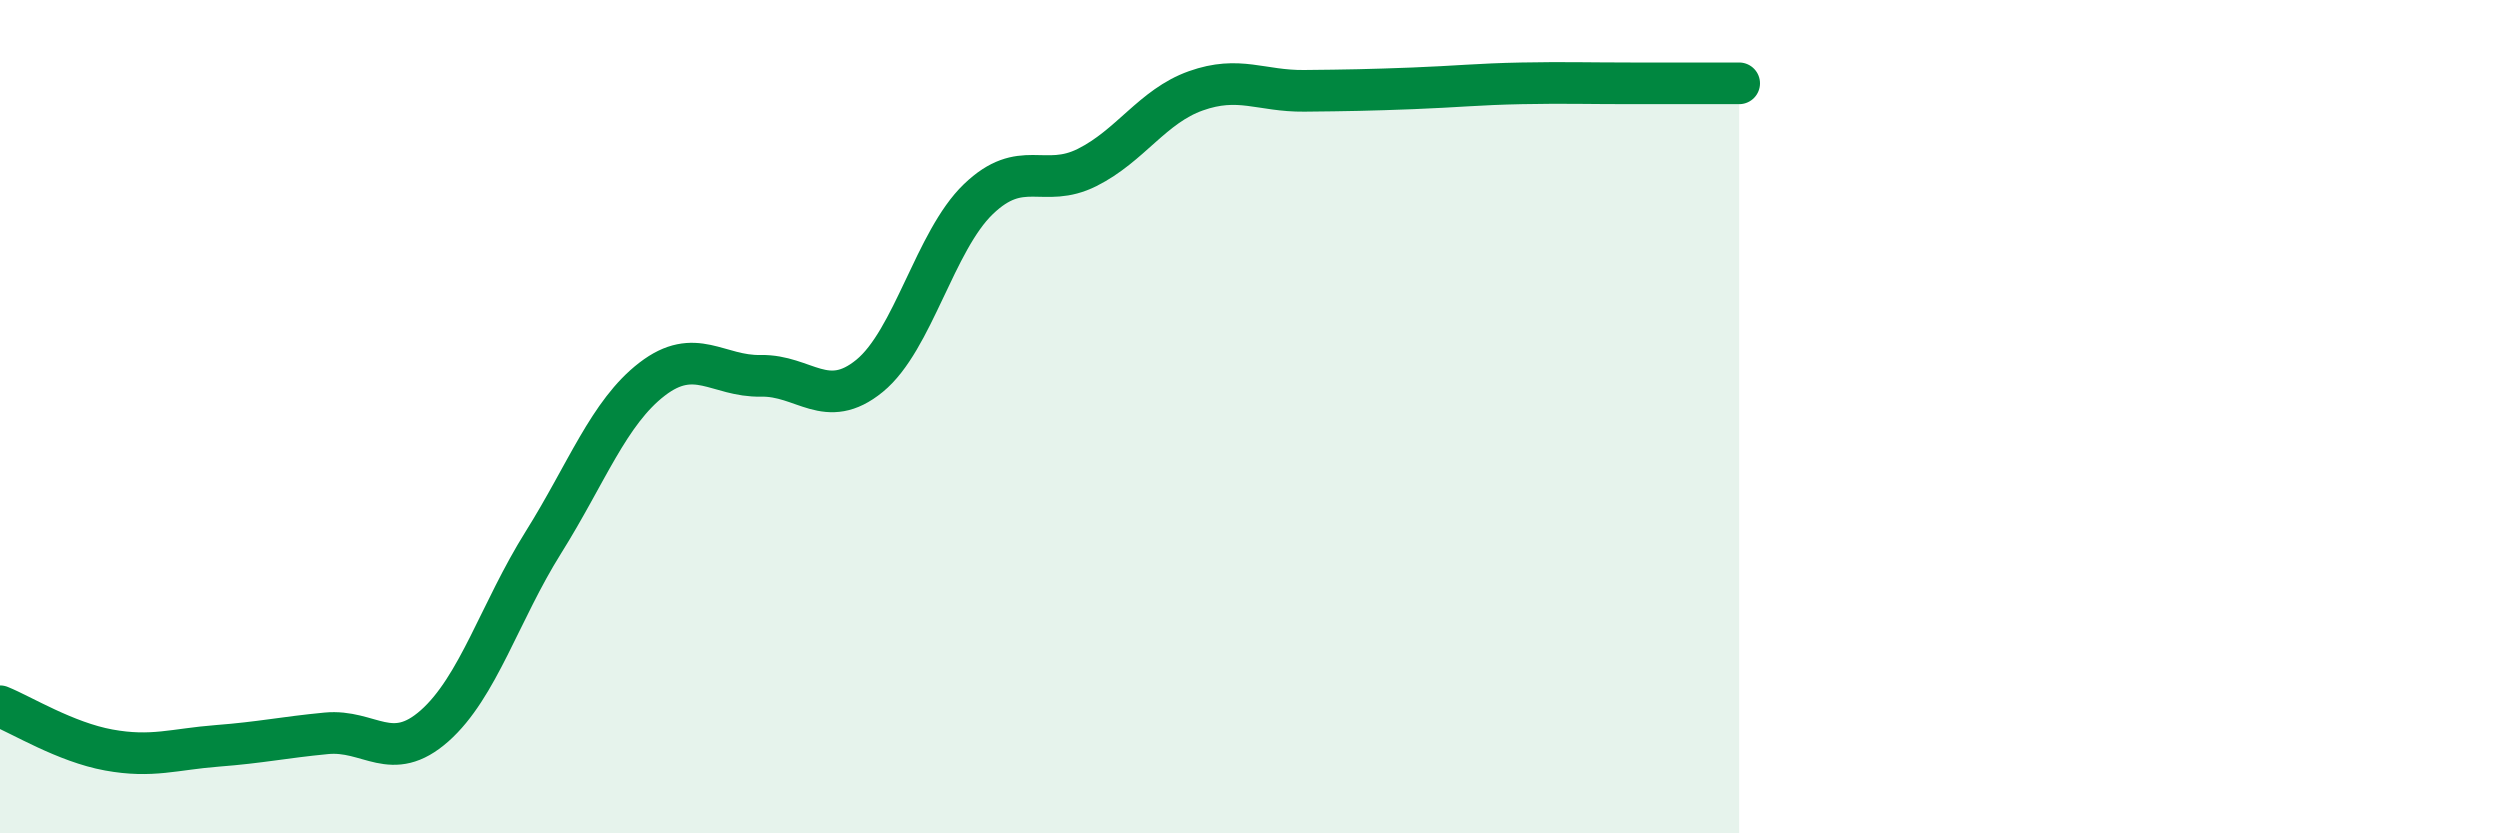
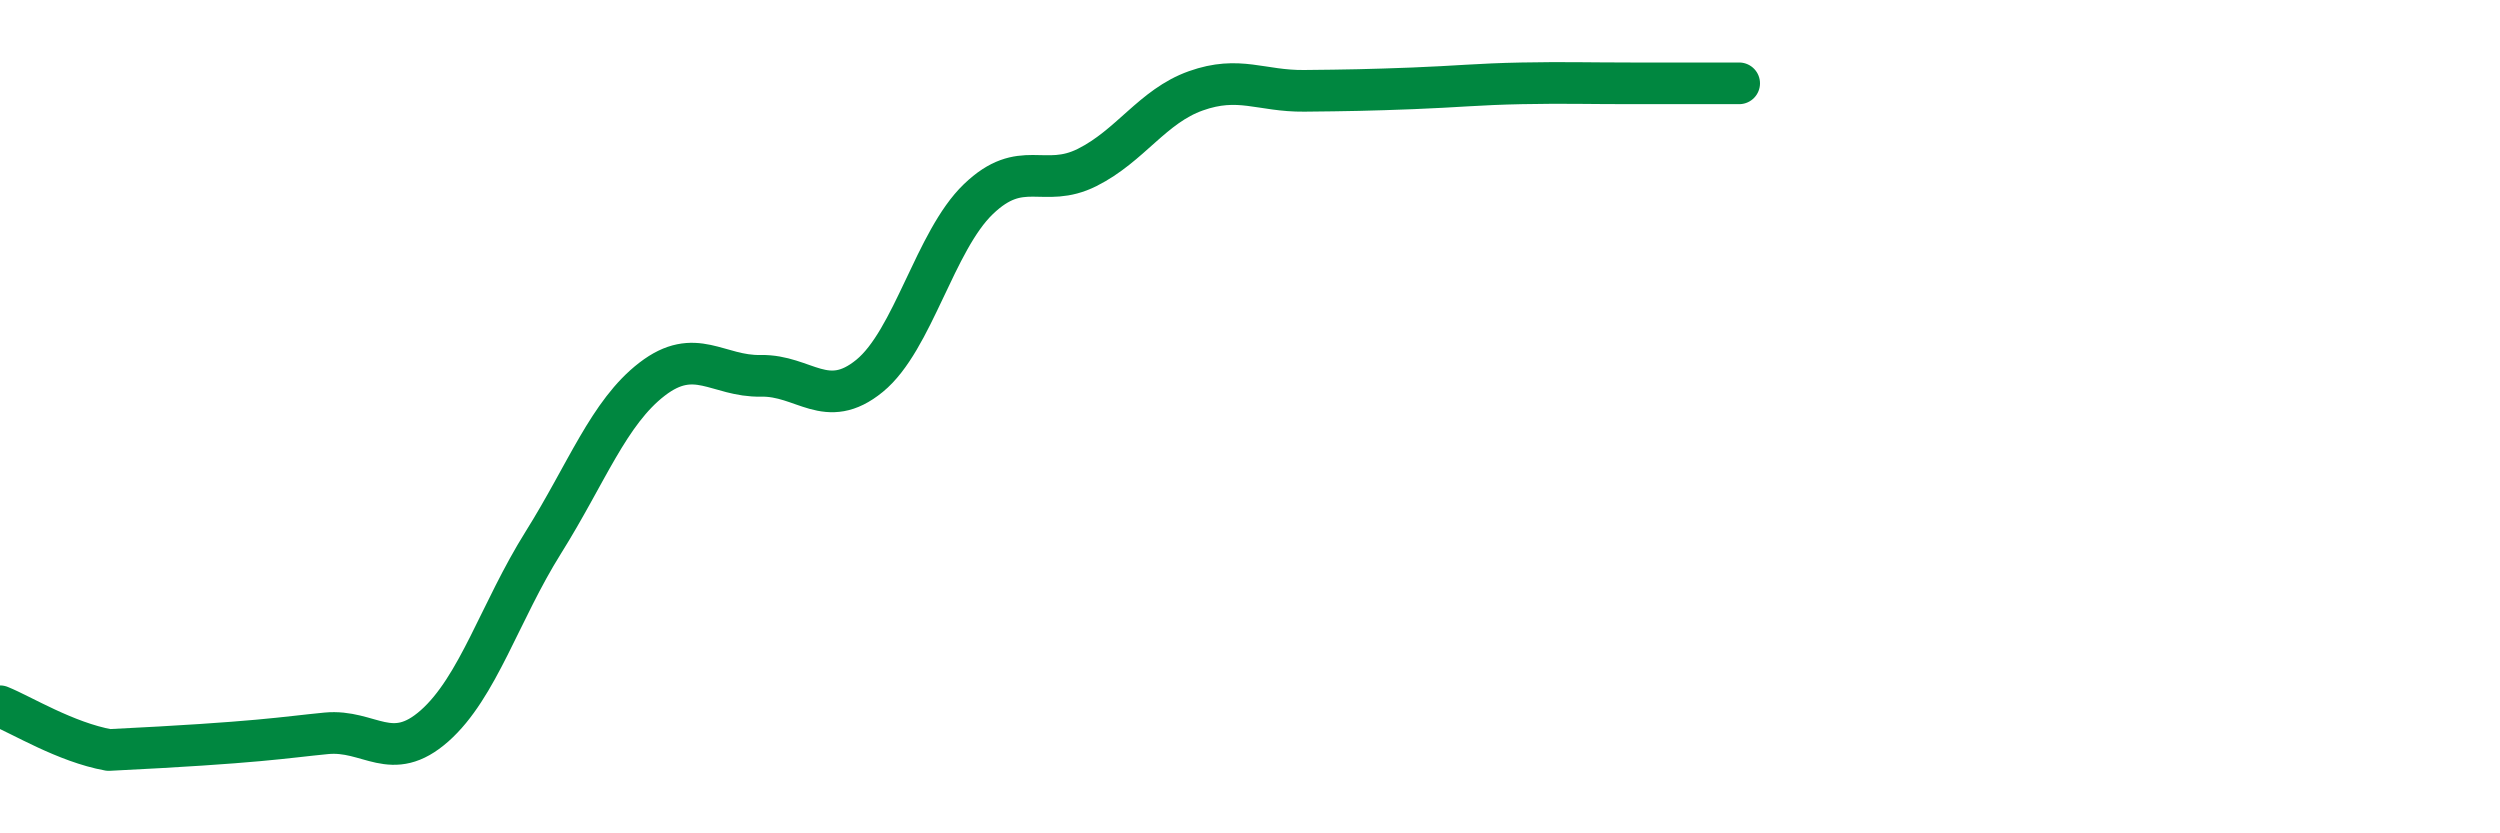
<svg xmlns="http://www.w3.org/2000/svg" width="60" height="20" viewBox="0 0 60 20">
-   <path d="M 0,16.95 C 0.52,17.16 1.57,17.81 2.61,18 C 3.65,18.19 4.18,17.98 5.22,17.9 C 6.26,17.82 6.79,17.7 7.83,17.6 C 8.87,17.5 9.39,18.34 10.43,17.42 C 11.47,16.5 12,14.68 13.04,13.02 C 14.08,11.36 14.61,9.9 15.65,9.1 C 16.69,8.3 17.22,9.04 18.26,9.02 C 19.3,9 19.83,9.87 20.87,9.02 C 21.91,8.17 22.44,5.78 23.48,4.78 C 24.52,3.78 25.05,4.54 26.09,4.02 C 27.13,3.5 27.66,2.55 28.7,2.18 C 29.74,1.81 30.26,2.19 31.3,2.18 C 32.34,2.17 32.87,2.16 33.91,2.12 C 34.95,2.08 35.48,2.02 36.52,2 C 37.56,1.98 38.09,2 39.13,2 C 40.17,2 41.22,2 41.74,2L41.74 20L0 20Z" fill="#008740" opacity="0.1" stroke-linecap="round" stroke-linejoin="round" />
-   <path d="M 0,16.95 C 0.52,17.16 1.57,17.81 2.61,18 C 3.65,18.19 4.18,17.98 5.22,17.9 C 6.26,17.82 6.79,17.7 7.83,17.6 C 8.87,17.5 9.39,18.34 10.43,17.42 C 11.47,16.5 12,14.68 13.04,13.02 C 14.08,11.36 14.61,9.9 15.65,9.1 C 16.69,8.3 17.22,9.04 18.26,9.02 C 19.3,9 19.83,9.87 20.87,9.02 C 21.91,8.17 22.44,5.78 23.48,4.78 C 24.52,3.78 25.05,4.54 26.09,4.02 C 27.13,3.5 27.66,2.55 28.7,2.18 C 29.74,1.81 30.26,2.19 31.3,2.18 C 32.34,2.17 32.87,2.16 33.91,2.12 C 34.95,2.08 35.48,2.02 36.52,2 C 37.56,1.98 38.09,2 39.13,2 C 40.17,2 41.22,2 41.74,2" stroke="#008740" stroke-width="1" fill="none" stroke-linecap="round" stroke-linejoin="round" />
+   <path d="M 0,16.95 C 0.52,17.16 1.57,17.81 2.61,18 C 6.26,17.82 6.79,17.7 7.83,17.6 C 8.87,17.5 9.39,18.34 10.43,17.42 C 11.47,16.5 12,14.68 13.04,13.02 C 14.08,11.36 14.61,9.9 15.65,9.1 C 16.69,8.3 17.22,9.04 18.26,9.02 C 19.3,9 19.83,9.87 20.87,9.02 C 21.91,8.17 22.44,5.78 23.48,4.78 C 24.52,3.78 25.05,4.54 26.09,4.02 C 27.13,3.5 27.66,2.55 28.7,2.18 C 29.74,1.81 30.26,2.19 31.3,2.18 C 32.34,2.17 32.87,2.16 33.91,2.12 C 34.95,2.08 35.48,2.02 36.52,2 C 37.56,1.98 38.09,2 39.13,2 C 40.17,2 41.22,2 41.74,2" stroke="#008740" stroke-width="1" fill="none" stroke-linecap="round" stroke-linejoin="round" />
</svg>